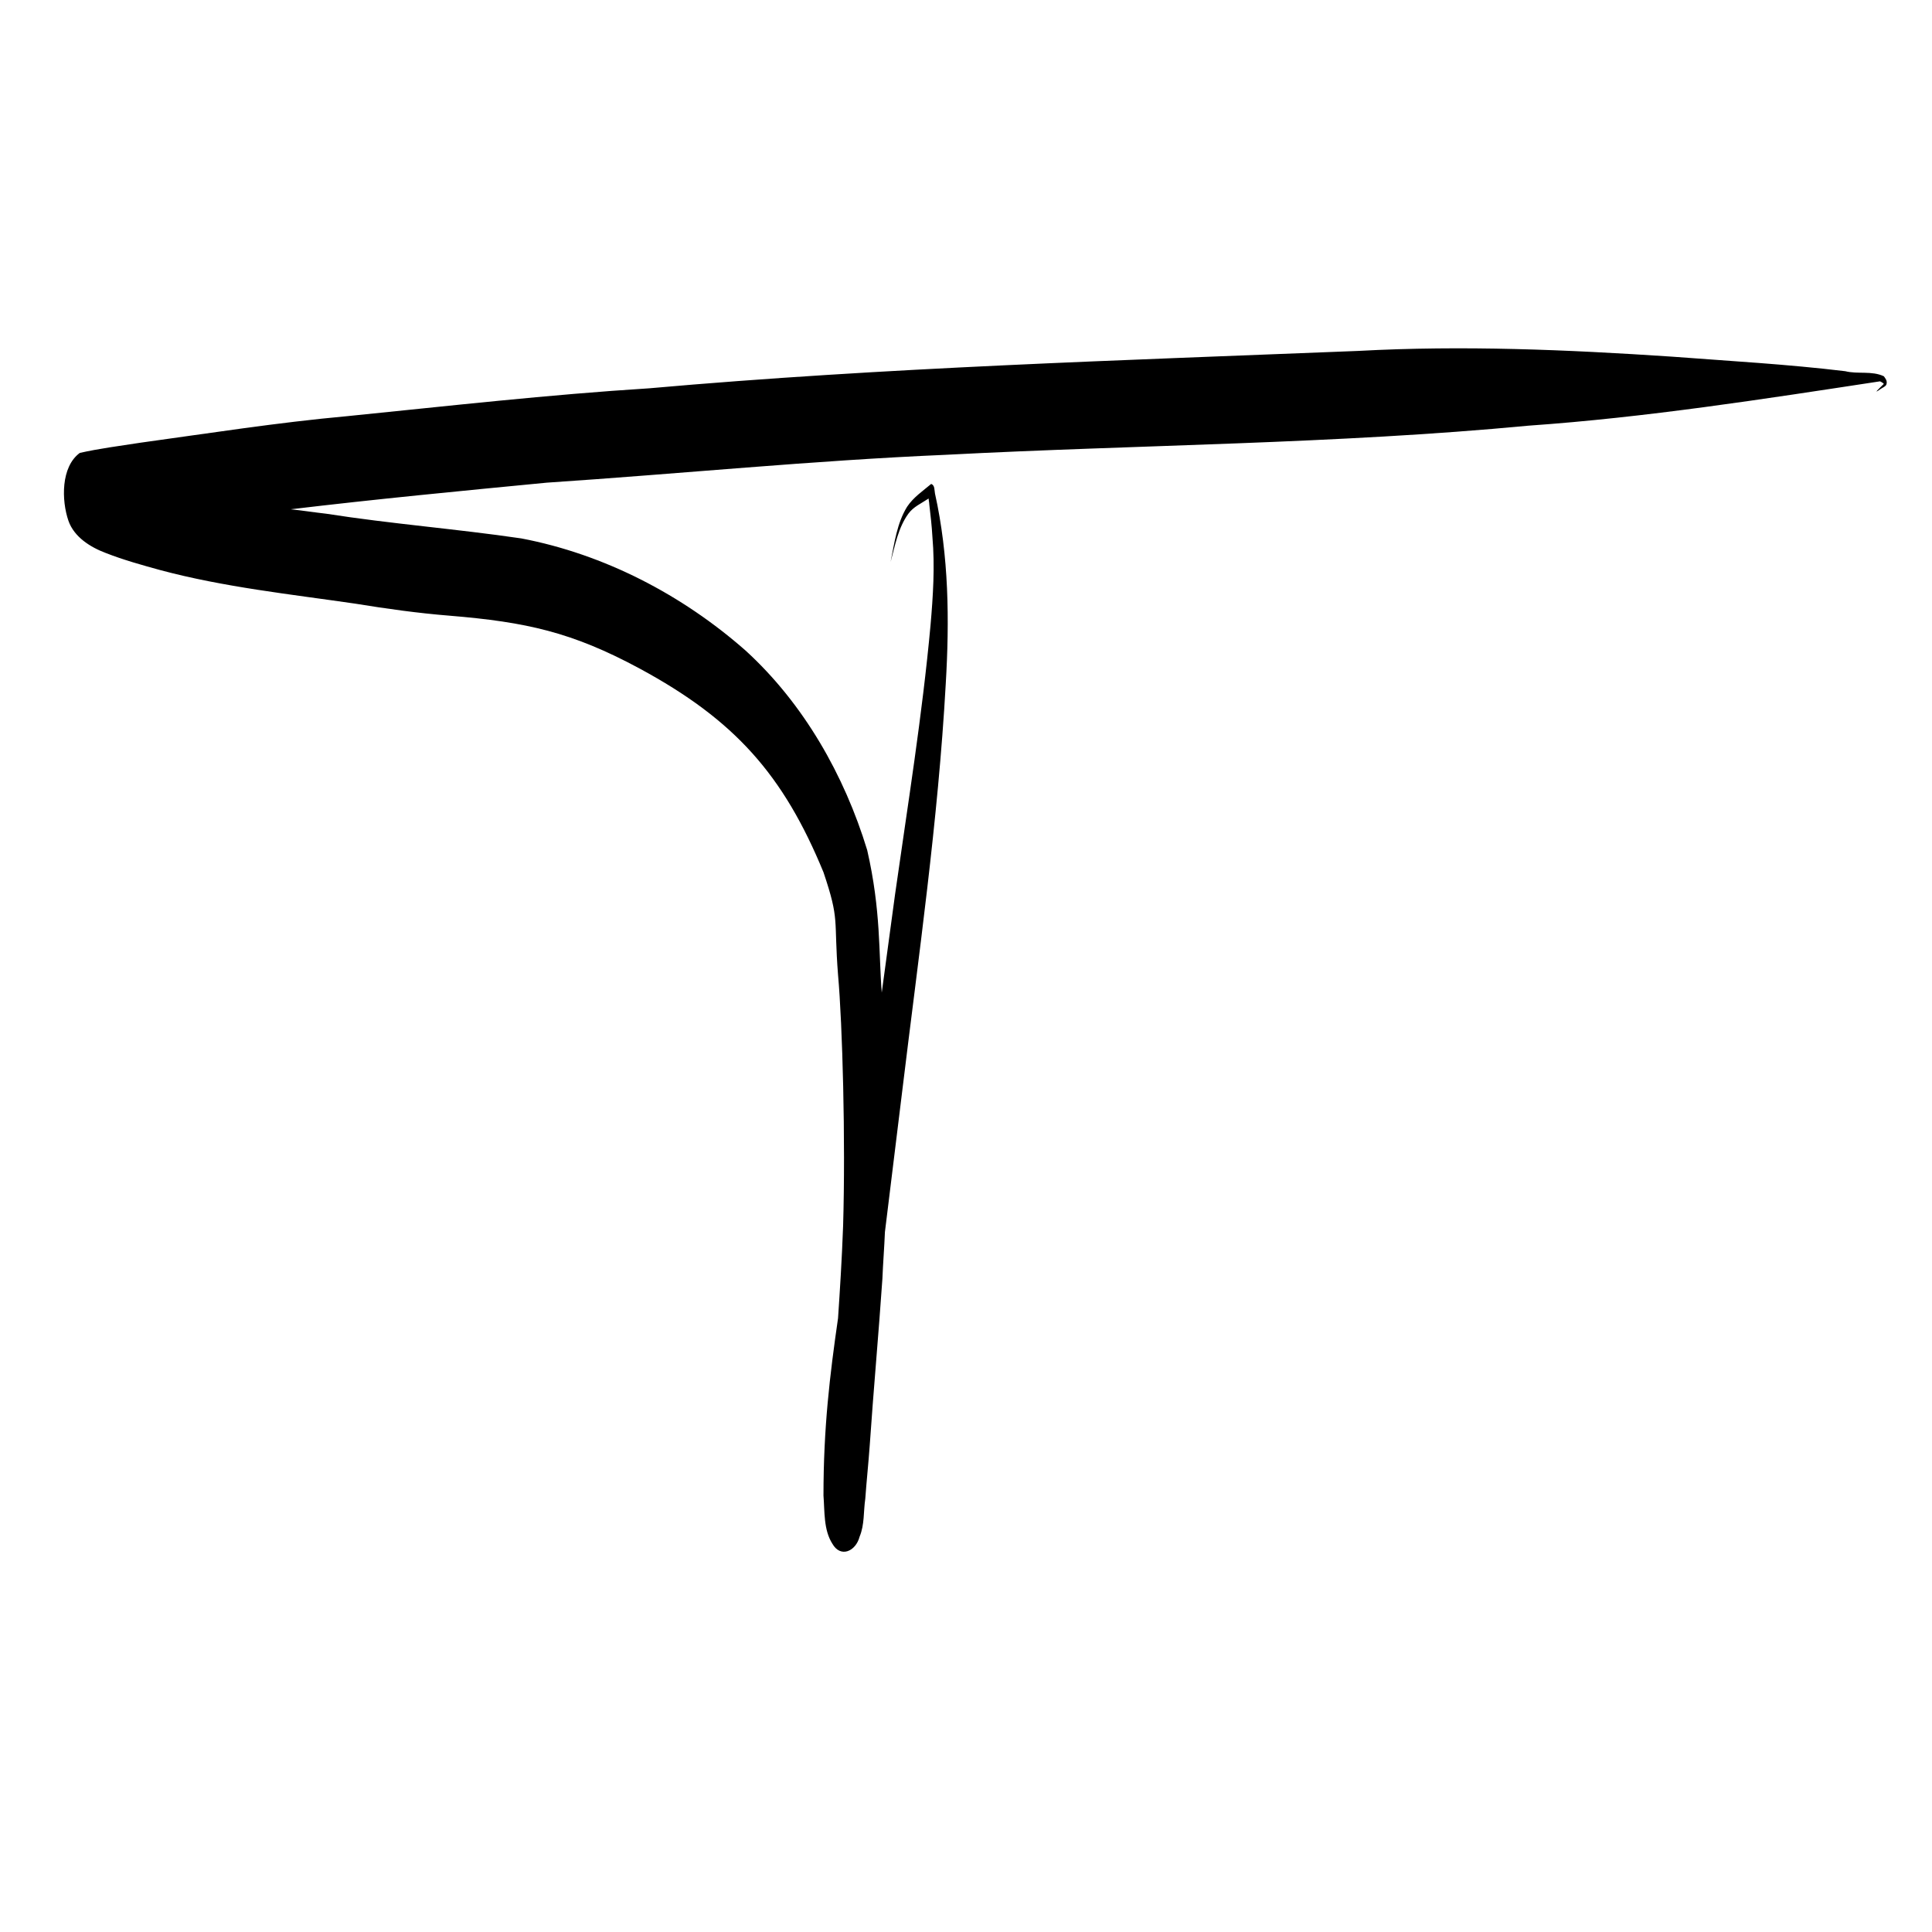
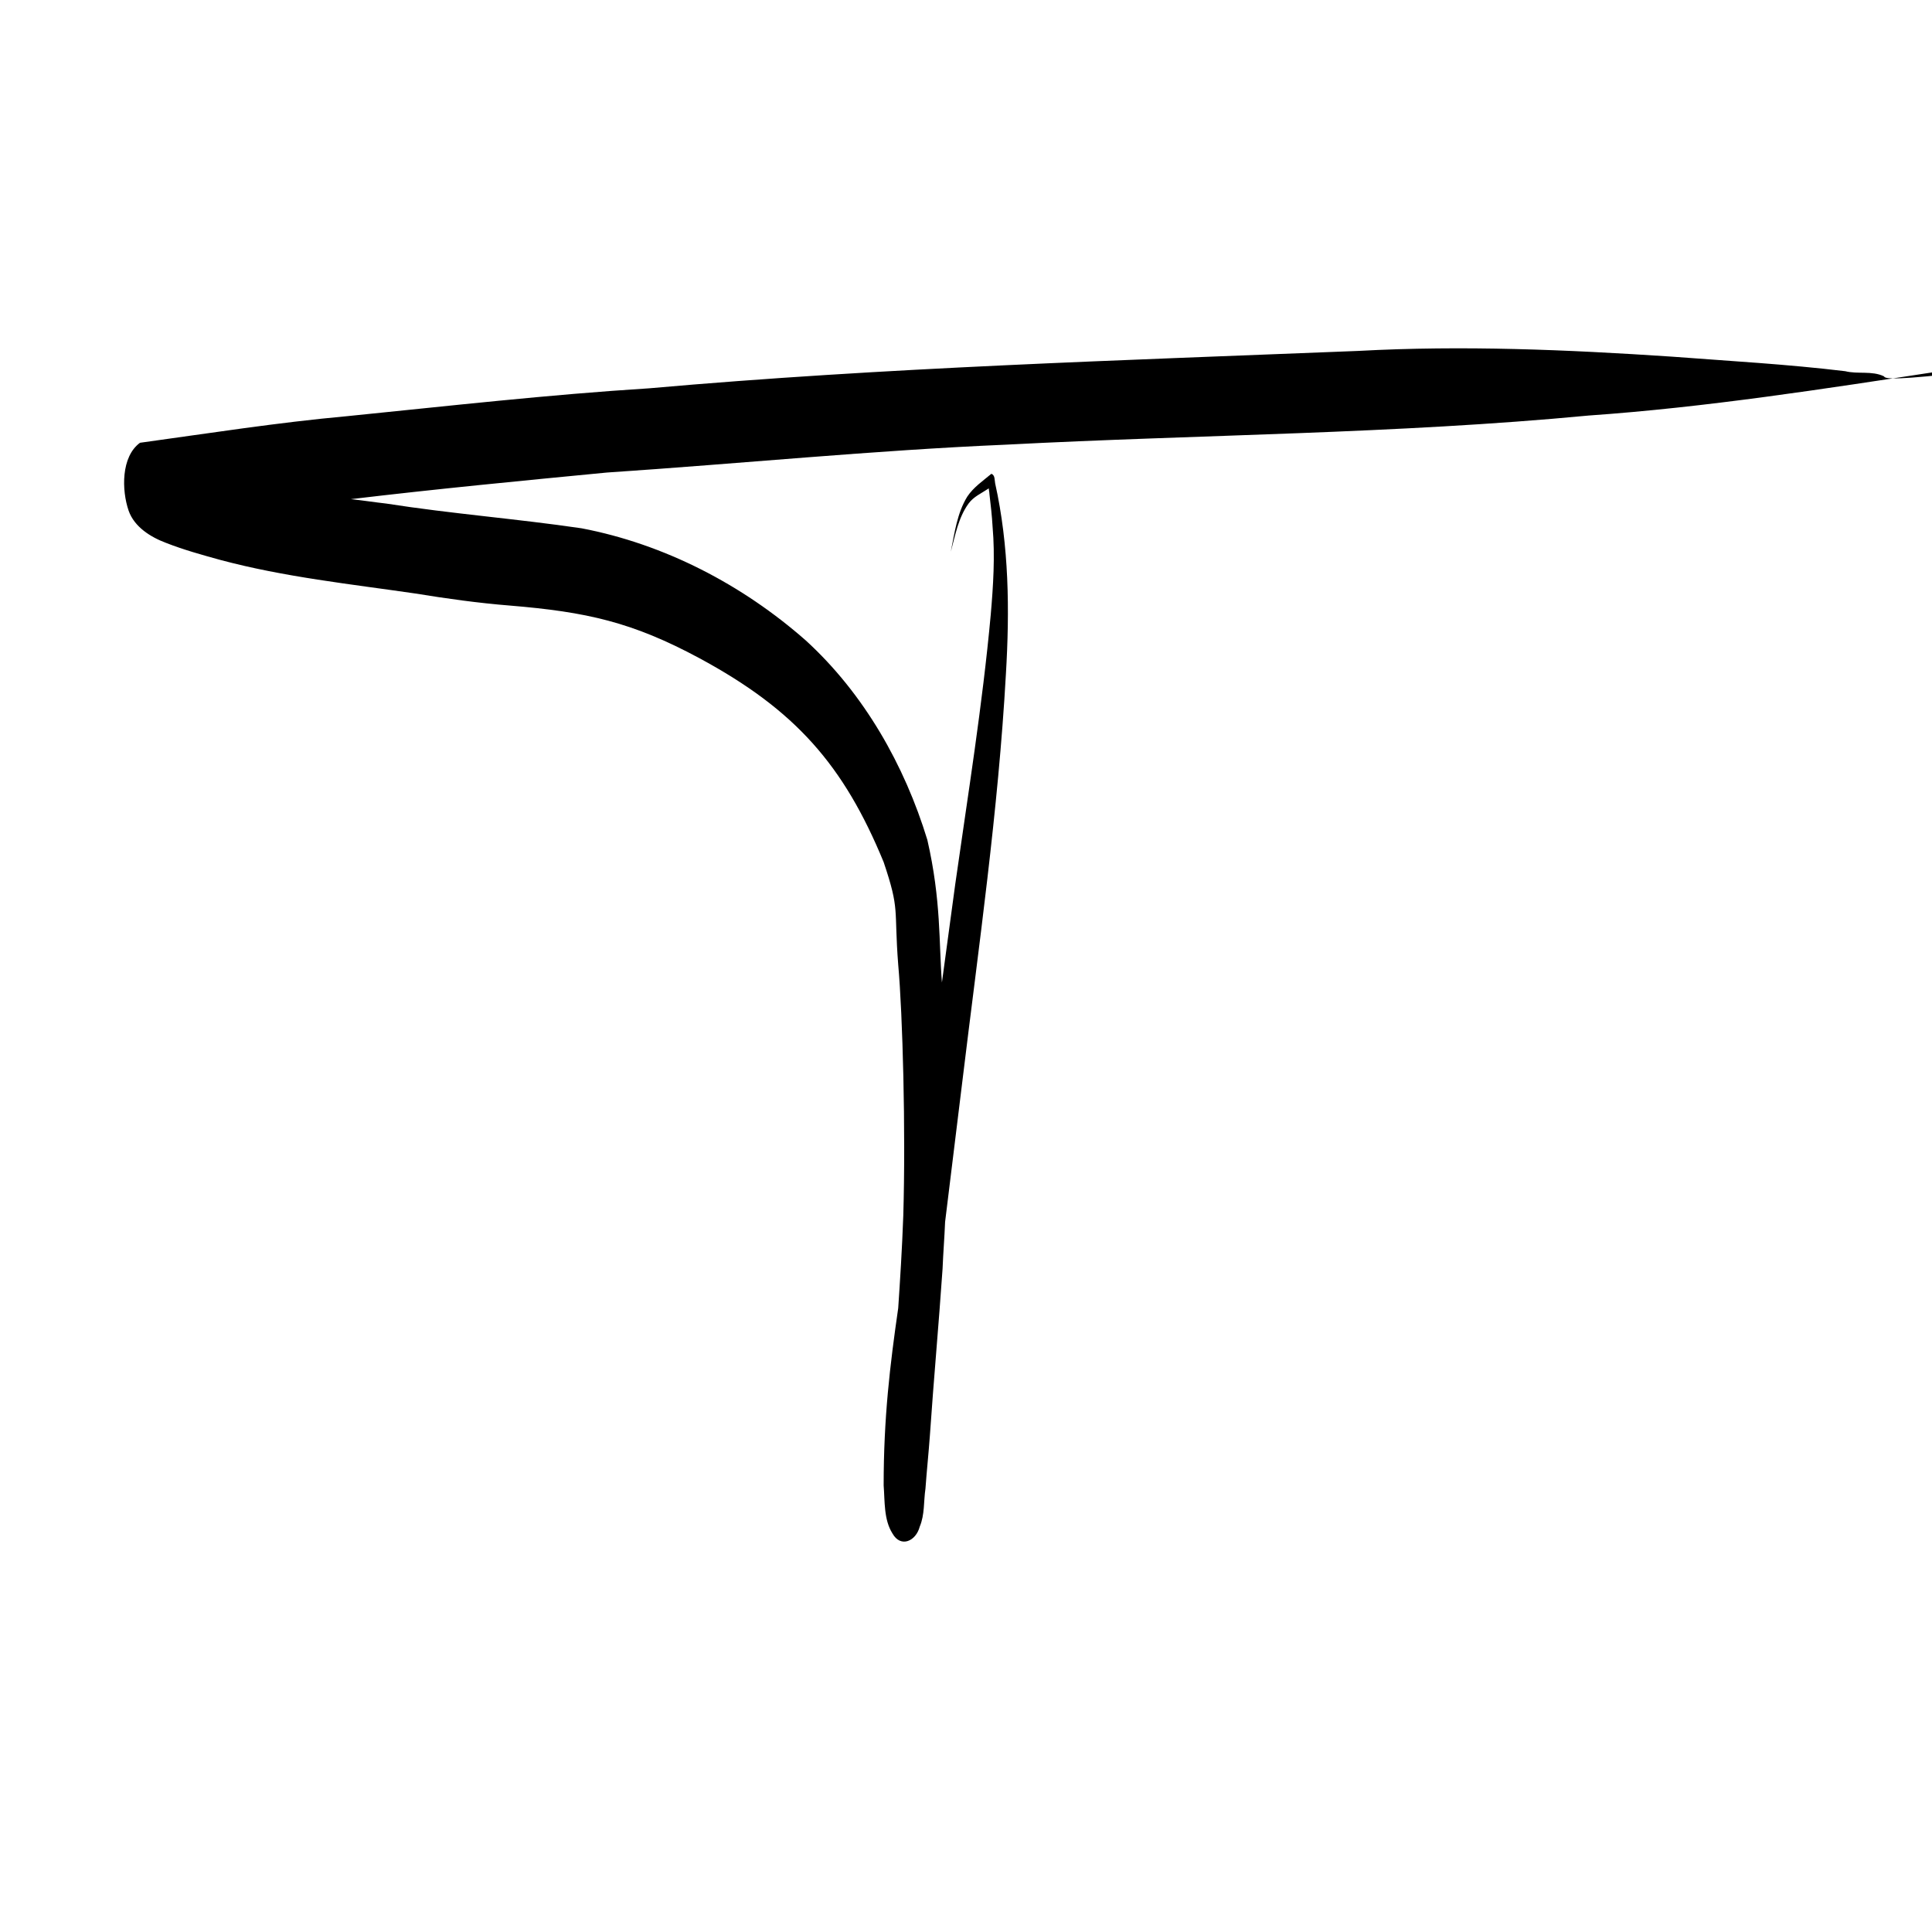
<svg xmlns="http://www.w3.org/2000/svg" version="1.1" id="Ebene_1" x="0px" y="0px" viewBox="0 0 305 305" style="enable-background:new 0 0 305 305;" xml:space="preserve">
-   <path d="M297.4,59.4c-1.9-0.9-4.1-0.3-6.1-0.8c-9.1-1.1-18.2-1.6-27.4-2.3c-16.5-1.1-33-1.8-49.5-0.9c-37.3,1.5-74.7,2.6-111.9,5.9  c-15.9,1-31.8,2.8-47.7,4.4c-11,1-21.8,2.7-32.7,4.2c-3.2,0.5-6.4,0.9-9.5,1.6c-3,2.2-2.9,7.5-1.8,10.7c0.9,2.6,3.5,4.2,5.9,5.1  c2.8,1.1,5.7,1.9,8.6,2.7c10.1,2.7,20.5,3.8,30.8,5.3c4.9,0.8,9.9,1.5,14.9,1.9c12.1,1,19.3,2.6,29.9,8.3  c15.2,8.2,22.8,16.9,29.1,32.2c2.6,7.7,1.6,7.2,2.3,16.2c0.7,7.8,1.2,26.1,0.8,39.6c-0.2,5.5-0.5,10.1-0.8,14.6  c-1.3,9-2.3,17.3-2.3,28c0.2,2.5,0,5.4,1.4,7.6c1.3,2.3,3.7,1.2,4.3-1.1c0.8-1.9,0.6-4,0.9-6c0.2-2.8,0.5-5.6,0.7-8.4  c0.6-8.8,1.4-17.5,2-26.3c0.1-2.5,0.3-4.9,0.4-7.4c0.9-7.4,1.8-14.7,2.7-22c2.6-21.5,5.7-42.9,6.9-64.5c0.6-10.1,0.5-20.2-1.7-30.1  c-0.1-0.5,0-1.3-0.6-1.5c-1.3,1.1-2.8,2.1-3.8,3.6c-1.6,2.6-2,5.7-2.6,8.7c0.7-2.6,1.2-5.4,2.8-7.6c0.8-1.1,2-1.6,3.2-2.4  c0,0.3,0.1,0.6,0.1,0.9c0.2,1.7,0.4,3.4,0.5,5.2c0.4,4.6,0.1,9.3-0.3,13.9c-1.3,14.2-3.6,28.4-5.6,42.5c-0.7,5.2-1.4,10.3-2.1,15.5  c-0.5-6.3-0.1-12.9-2.3-22.5c-3.6-11.8-10-23.1-19.2-31.5c-10-8.8-22.3-15.2-35.4-17.7c-10.2-1.5-20.6-2.3-30.8-3.9  c-1.8-0.2-3.7-0.5-5.6-0.7c13.4-1.6,26.9-2.9,40.4-4.2c21-1.4,42-3.5,63-4.4c30.7-1.6,61.5-1.7,92-4.6c18.6-1.3,37.1-4.2,55.5-7  c0.2,0.1,0.4,0.2,0.6,0.4c-0.7,0.7-1.9,1.8-0.5,0.8c0.3-0.2,0.8-0.4,0.9-0.7C298,60.1,297.6,59.7,297.4,59.4z" />
+   <path d="M297.4,59.4c-1.9-0.9-4.1-0.3-6.1-0.8c-9.1-1.1-18.2-1.6-27.4-2.3c-16.5-1.1-33-1.8-49.5-0.9c-37.3,1.5-74.7,2.6-111.9,5.9  c-15.9,1-31.8,2.8-47.7,4.4c-11,1-21.8,2.7-32.7,4.2c-3,2.2-2.9,7.5-1.8,10.7c0.9,2.6,3.5,4.2,5.9,5.1  c2.8,1.1,5.7,1.9,8.6,2.7c10.1,2.7,20.5,3.8,30.8,5.3c4.9,0.8,9.9,1.5,14.9,1.9c12.1,1,19.3,2.6,29.9,8.3  c15.2,8.2,22.8,16.9,29.1,32.2c2.6,7.7,1.6,7.2,2.3,16.2c0.7,7.8,1.2,26.1,0.8,39.6c-0.2,5.5-0.5,10.1-0.8,14.6  c-1.3,9-2.3,17.3-2.3,28c0.2,2.5,0,5.4,1.4,7.6c1.3,2.3,3.7,1.2,4.3-1.1c0.8-1.9,0.6-4,0.9-6c0.2-2.8,0.5-5.6,0.7-8.4  c0.6-8.8,1.4-17.5,2-26.3c0.1-2.5,0.3-4.9,0.4-7.4c0.9-7.4,1.8-14.7,2.7-22c2.6-21.5,5.7-42.9,6.9-64.5c0.6-10.1,0.5-20.2-1.7-30.1  c-0.1-0.5,0-1.3-0.6-1.5c-1.3,1.1-2.8,2.1-3.8,3.6c-1.6,2.6-2,5.7-2.6,8.7c0.7-2.6,1.2-5.4,2.8-7.6c0.8-1.1,2-1.6,3.2-2.4  c0,0.3,0.1,0.6,0.1,0.9c0.2,1.7,0.4,3.4,0.5,5.2c0.4,4.6,0.1,9.3-0.3,13.9c-1.3,14.2-3.6,28.4-5.6,42.5c-0.7,5.2-1.4,10.3-2.1,15.5  c-0.5-6.3-0.1-12.9-2.3-22.5c-3.6-11.8-10-23.1-19.2-31.5c-10-8.8-22.3-15.2-35.4-17.7c-10.2-1.5-20.6-2.3-30.8-3.9  c-1.8-0.2-3.7-0.5-5.6-0.7c13.4-1.6,26.9-2.9,40.4-4.2c21-1.4,42-3.5,63-4.4c30.7-1.6,61.5-1.7,92-4.6c18.6-1.3,37.1-4.2,55.5-7  c0.2,0.1,0.4,0.2,0.6,0.4c-0.7,0.7-1.9,1.8-0.5,0.8c0.3-0.2,0.8-0.4,0.9-0.7C298,60.1,297.6,59.7,297.4,59.4z" />
</svg>